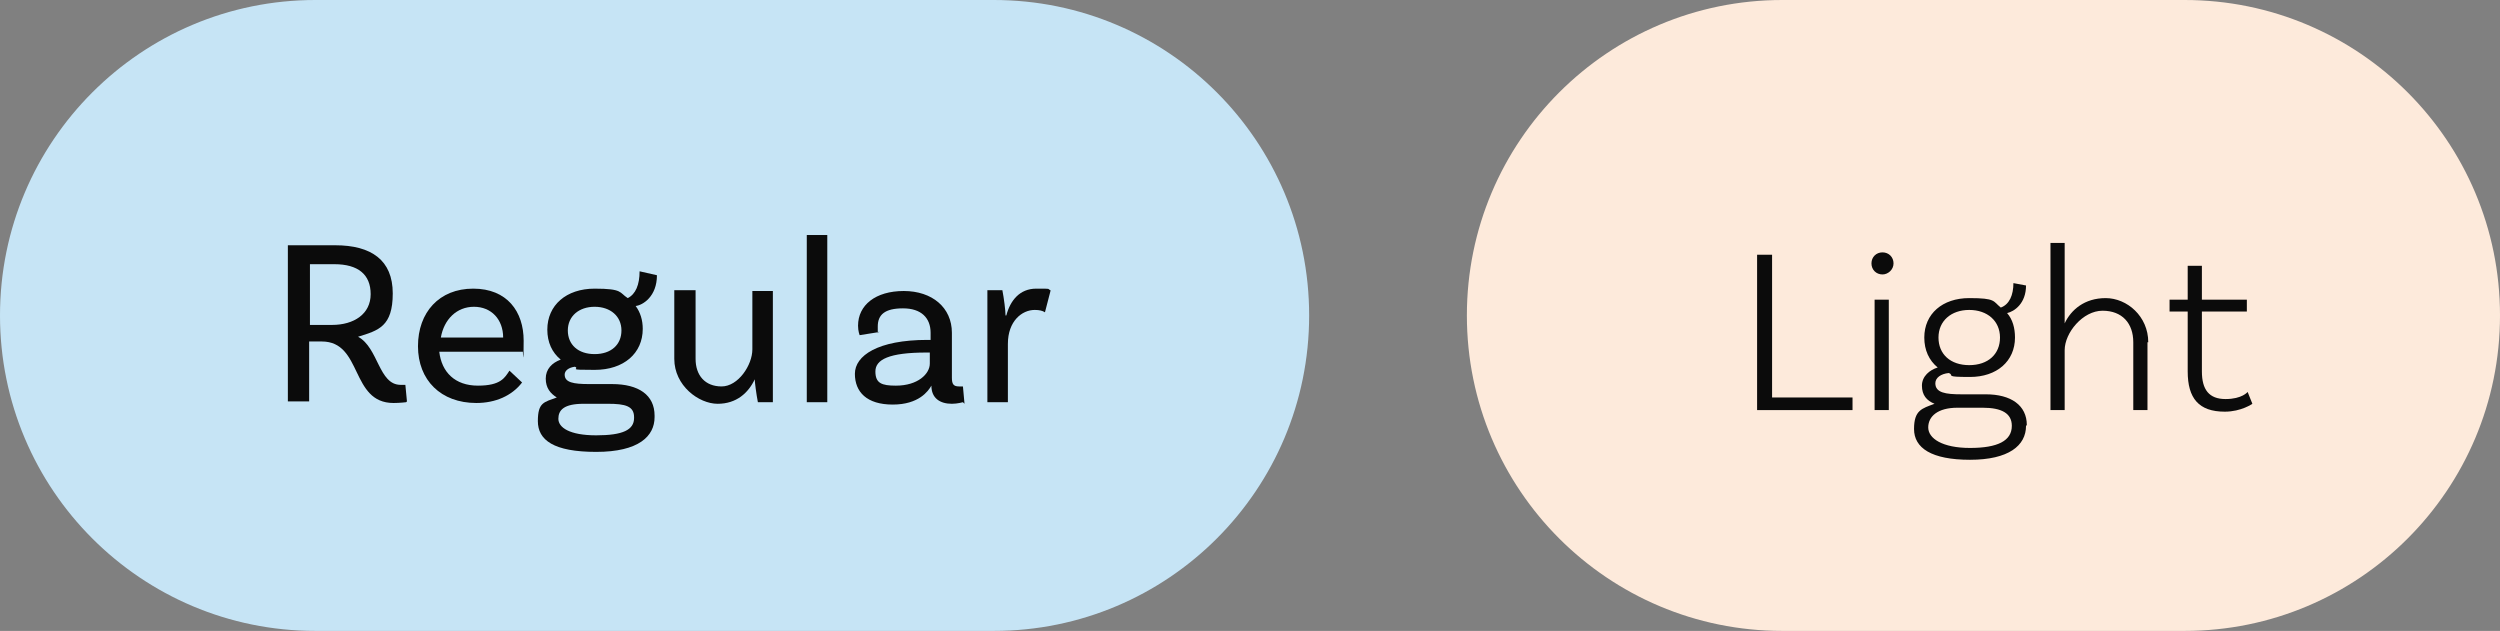
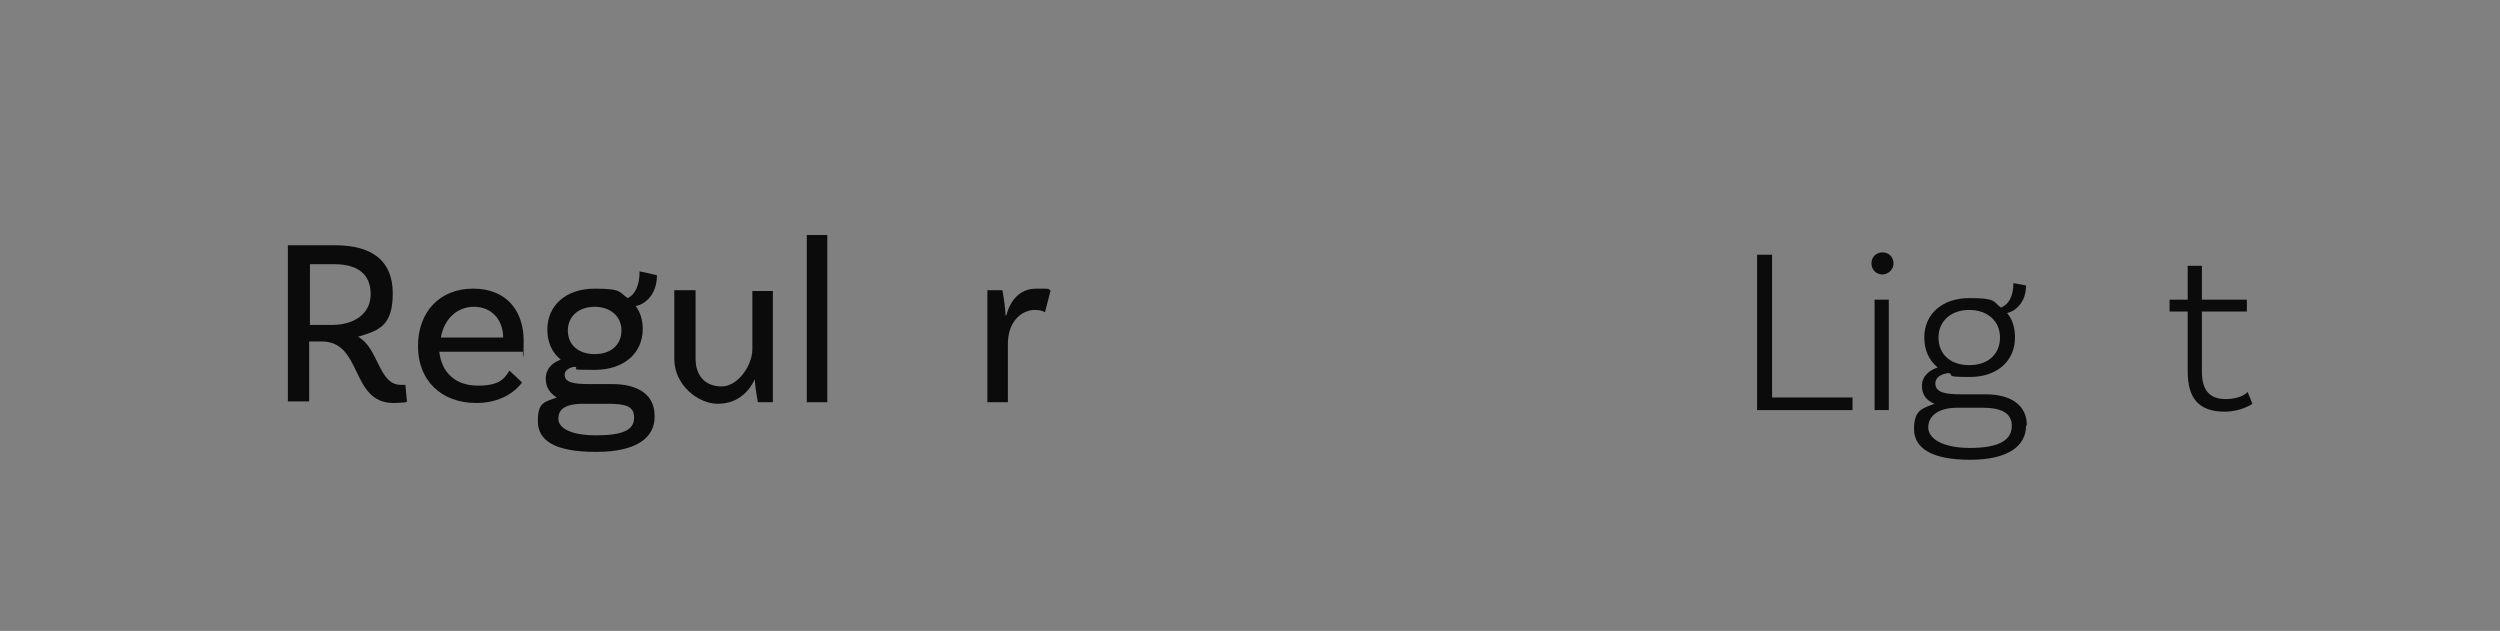
<svg xmlns="http://www.w3.org/2000/svg" id="Calque_1" viewBox="0 0 317 80">
  <rect x="0" y="0" width="317" height="80" fill="#808080" stroke="none" />
  <defs>
    <style>      .st0 {        fill: #fdeadb;      }      .st1 {        isolation: isolate;      }      .st2 {        fill: #0b0b0b;      }      .st3 {        fill: #c6e4f5;      }    </style>
  </defs>
-   <path id="Rectangle_2301" class="st3" d="M40,0h86c22.1,0,40,17.9,40,40h0c0,22.1-17.9,40-40,40H40C17.9,80,0,62.1,0,40h0C0,17.9,17.9,0,40,0Z" />
  <g class="st1">
    <path class="st2" d="M51.5,51s-.8.1-1.6.1c-5.5,0-3.9-7.8-9.1-7.8h-1.6v7.6h-2.7v-19.8h6c4.6,0,7.3,1.9,7.3,6.1s-1.8,4.7-4.4,5.5c2.6,1.4,2.6,6.1,5.4,6.1s.6,0,.6,0l.2,2.1ZM42.1,41.2c2.8,0,4.9-1.4,4.9-3.9s-1.6-3.8-4.6-3.8h-3.1v7.7h2.9Z" />
    <path class="st2" d="M55.7,44.6c.3,2.6,2,4.3,4.9,4.3s3.4-1,4-1.9l1.6,1.5c-1.3,1.7-3.4,2.6-5.8,2.6-4.5,0-7.4-2.9-7.4-7.2s2.7-7.3,7-7.3,6.4,2.9,6.4,6.6-.1,1.4-.1,1.4h-10.6ZM55.8,42.8h8c0-2.3-1.5-3.9-3.7-3.9s-3.8,1.6-4.2,3.9Z" />
    <path class="st2" d="M83,52.9c0,2.4-2,4.4-7.4,4.4s-7.4-1.5-7.4-3.9.8-2.4,2.4-3c-.8-.5-1.4-1.2-1.4-2.4s.8-2,1.9-2.4c-1.1-.9-1.7-2.2-1.7-3.8,0-3.1,2.4-5.2,6-5.2s3.1.5,4.2,1.2c1-.5,1.5-1.7,1.5-3.4l2.2.5c0,2.7-1.8,3.8-2.7,3.9.6.8.9,1.8.9,2.9,0,3.1-2.4,5.2-6.1,5.2s-1.8-.1-2.5-.4c-.8.1-1.3.5-1.3,1,0,1,1.1,1.2,3.1,1.2h2.9c3.4,0,5.4,1.4,5.4,4ZM80.4,52.9c0-1.4-1.1-1.7-3.3-1.7h-3.1c-2.5,0-3.2.8-3.2,1.9s1.4,2.1,4.8,2.1,4.8-.7,4.8-2.2ZM72,41.9c0,1.8,1.3,3,3.4,3s3.4-1.2,3.4-3-1.4-3-3.4-3-3.4,1.2-3.4,3Z" />
    <path class="st2" d="M98,36.8v14.2h-1.9c-.2-1-.4-2.6-.4-2.9h0c-.8,1.7-2.3,3.1-4.7,3.1s-5.5-2.3-5.5-5.7v-8.7h2.7v8.7c0,2.1,1.2,3.5,3.3,3.5s3.9-2.7,3.9-4.7v-7.4h2.6Z" />
    <path class="st2" d="M102.3,29.8h2.6v21.2h-2.6v-21.2Z" />
-     <path class="st2" d="M122.1,51s-.7.2-1.4.2c-1.5,0-2.6-.7-2.6-2.3h0s0,0,0,0c-.4.7-1.6,2.4-4.9,2.4s-4.8-1.6-4.8-3.9,2.9-4.3,9.2-4.3h.4v-.9c0-1.9-1.2-3.1-3.5-3.1s-3.2.8-3.2,2.3,0,.5.2.7l-2.5.4s-.2-.5-.2-1.2c0-2.6,2.2-4.4,5.8-4.4s6.1,2.1,6.1,5.3v5.7c0,.8.2,1.1.9,1.1s.4,0,.5,0l.2,2.2ZM117.9,46.1v-1.4h-.4c-4.8,0-6.5.9-6.5,2.4s.8,1.8,2.6,1.8c2.8,0,4.3-1.5,4.3-2.8Z" />
    <path class="st2" d="M133.2,36.9l-.7,2.7c-.3-.2-.7-.3-1.3-.3-1.6,0-3.4,1.4-3.4,4.3v7.4h-2.6v-14.2h1.9c.2,1,.4,2.6.4,3.2h.1c.5-1.9,1.7-3.4,3.8-3.4s1.3,0,1.8.2Z" />
  </g>
-   <path id="Rectangle_2302" class="st0" d="M226,0h51C299.1,0,317,17.9,317,40h0c0,22.1-17.9,40-40,40h-51c-22.1,0-40-17.9-40-40h0C186,17.9,203.9,0,226,0Z" />
  <g class="st1">
    <path class="st2" d="M234.9,50.4v1.6h-12.1v-19.7h1.9v18.1h10.3Z" />
    <path class="st2" d="M238.7,34.8c-.8,0-1.4-.6-1.4-1.4s.6-1.4,1.4-1.4,1.4.6,1.4,1.4-.7,1.4-1.4,1.4ZM237.7,38h1.8c0,0,0,14,0,14h-1.8v-14Z" />
    <path class="st2" d="M256.9,54c0,2.5-2.2,4.3-7.1,4.3s-7.1-1.5-7.1-3.9,1-2.6,2.6-3.2c-1-.4-1.6-1.1-1.6-2.3s1-2,2-2.3c-1.1-.9-1.7-2.2-1.7-3.8,0-3,2.3-5,5.7-5s3,.4,4,1.2c1.1-.4,1.6-1.6,1.6-3.1l1.6.3c0,2.3-1.5,3.3-2.4,3.5.7.8,1,1.9,1,3.1,0,3-2.3,5-5.7,5s-1.9-.2-2.7-.5c-1,.1-1.7.6-1.7,1.3,0,1.2,1.3,1.4,3.3,1.4h3.1c3.2,0,5.2,1.4,5.2,3.9ZM255.1,54c0-1.6-1.3-2.3-3.7-2.3h-3.2c-2.5,0-3.7,1.1-3.7,2.5s1.8,2.6,5.3,2.6,5.3-.9,5.3-2.8ZM245.8,42.8c0,2.1,1.5,3.5,3.9,3.5s3.9-1.4,3.9-3.5-1.6-3.5-3.9-3.5-3.9,1.4-3.9,3.5Z" />
-     <path class="st2" d="M272.3,43.4v8.6h-1.8v-8.6c0-2.4-1.4-4-3.9-4s-4.8,2.8-4.8,5v7.6h-1.8v-21.2h1.8v10.2c.8-1.7,2.5-3.2,5.2-3.2s5.4,2.3,5.4,5.6Z" />
    <path class="st2" d="M285.6,51.2s-1.4,1-3.5,1c-3.3,0-4.7-1.7-4.7-5.1v-7.6h-2.3v-1.5h2.3v-4.3h1.8c0-.1,0,4.3,0,4.3h5.7v1.5h-5.7v7.6c0,2.3.9,3.5,3,3.5s2.8-.9,2.8-.9l.6,1.5Z" />
  </g>
</svg>